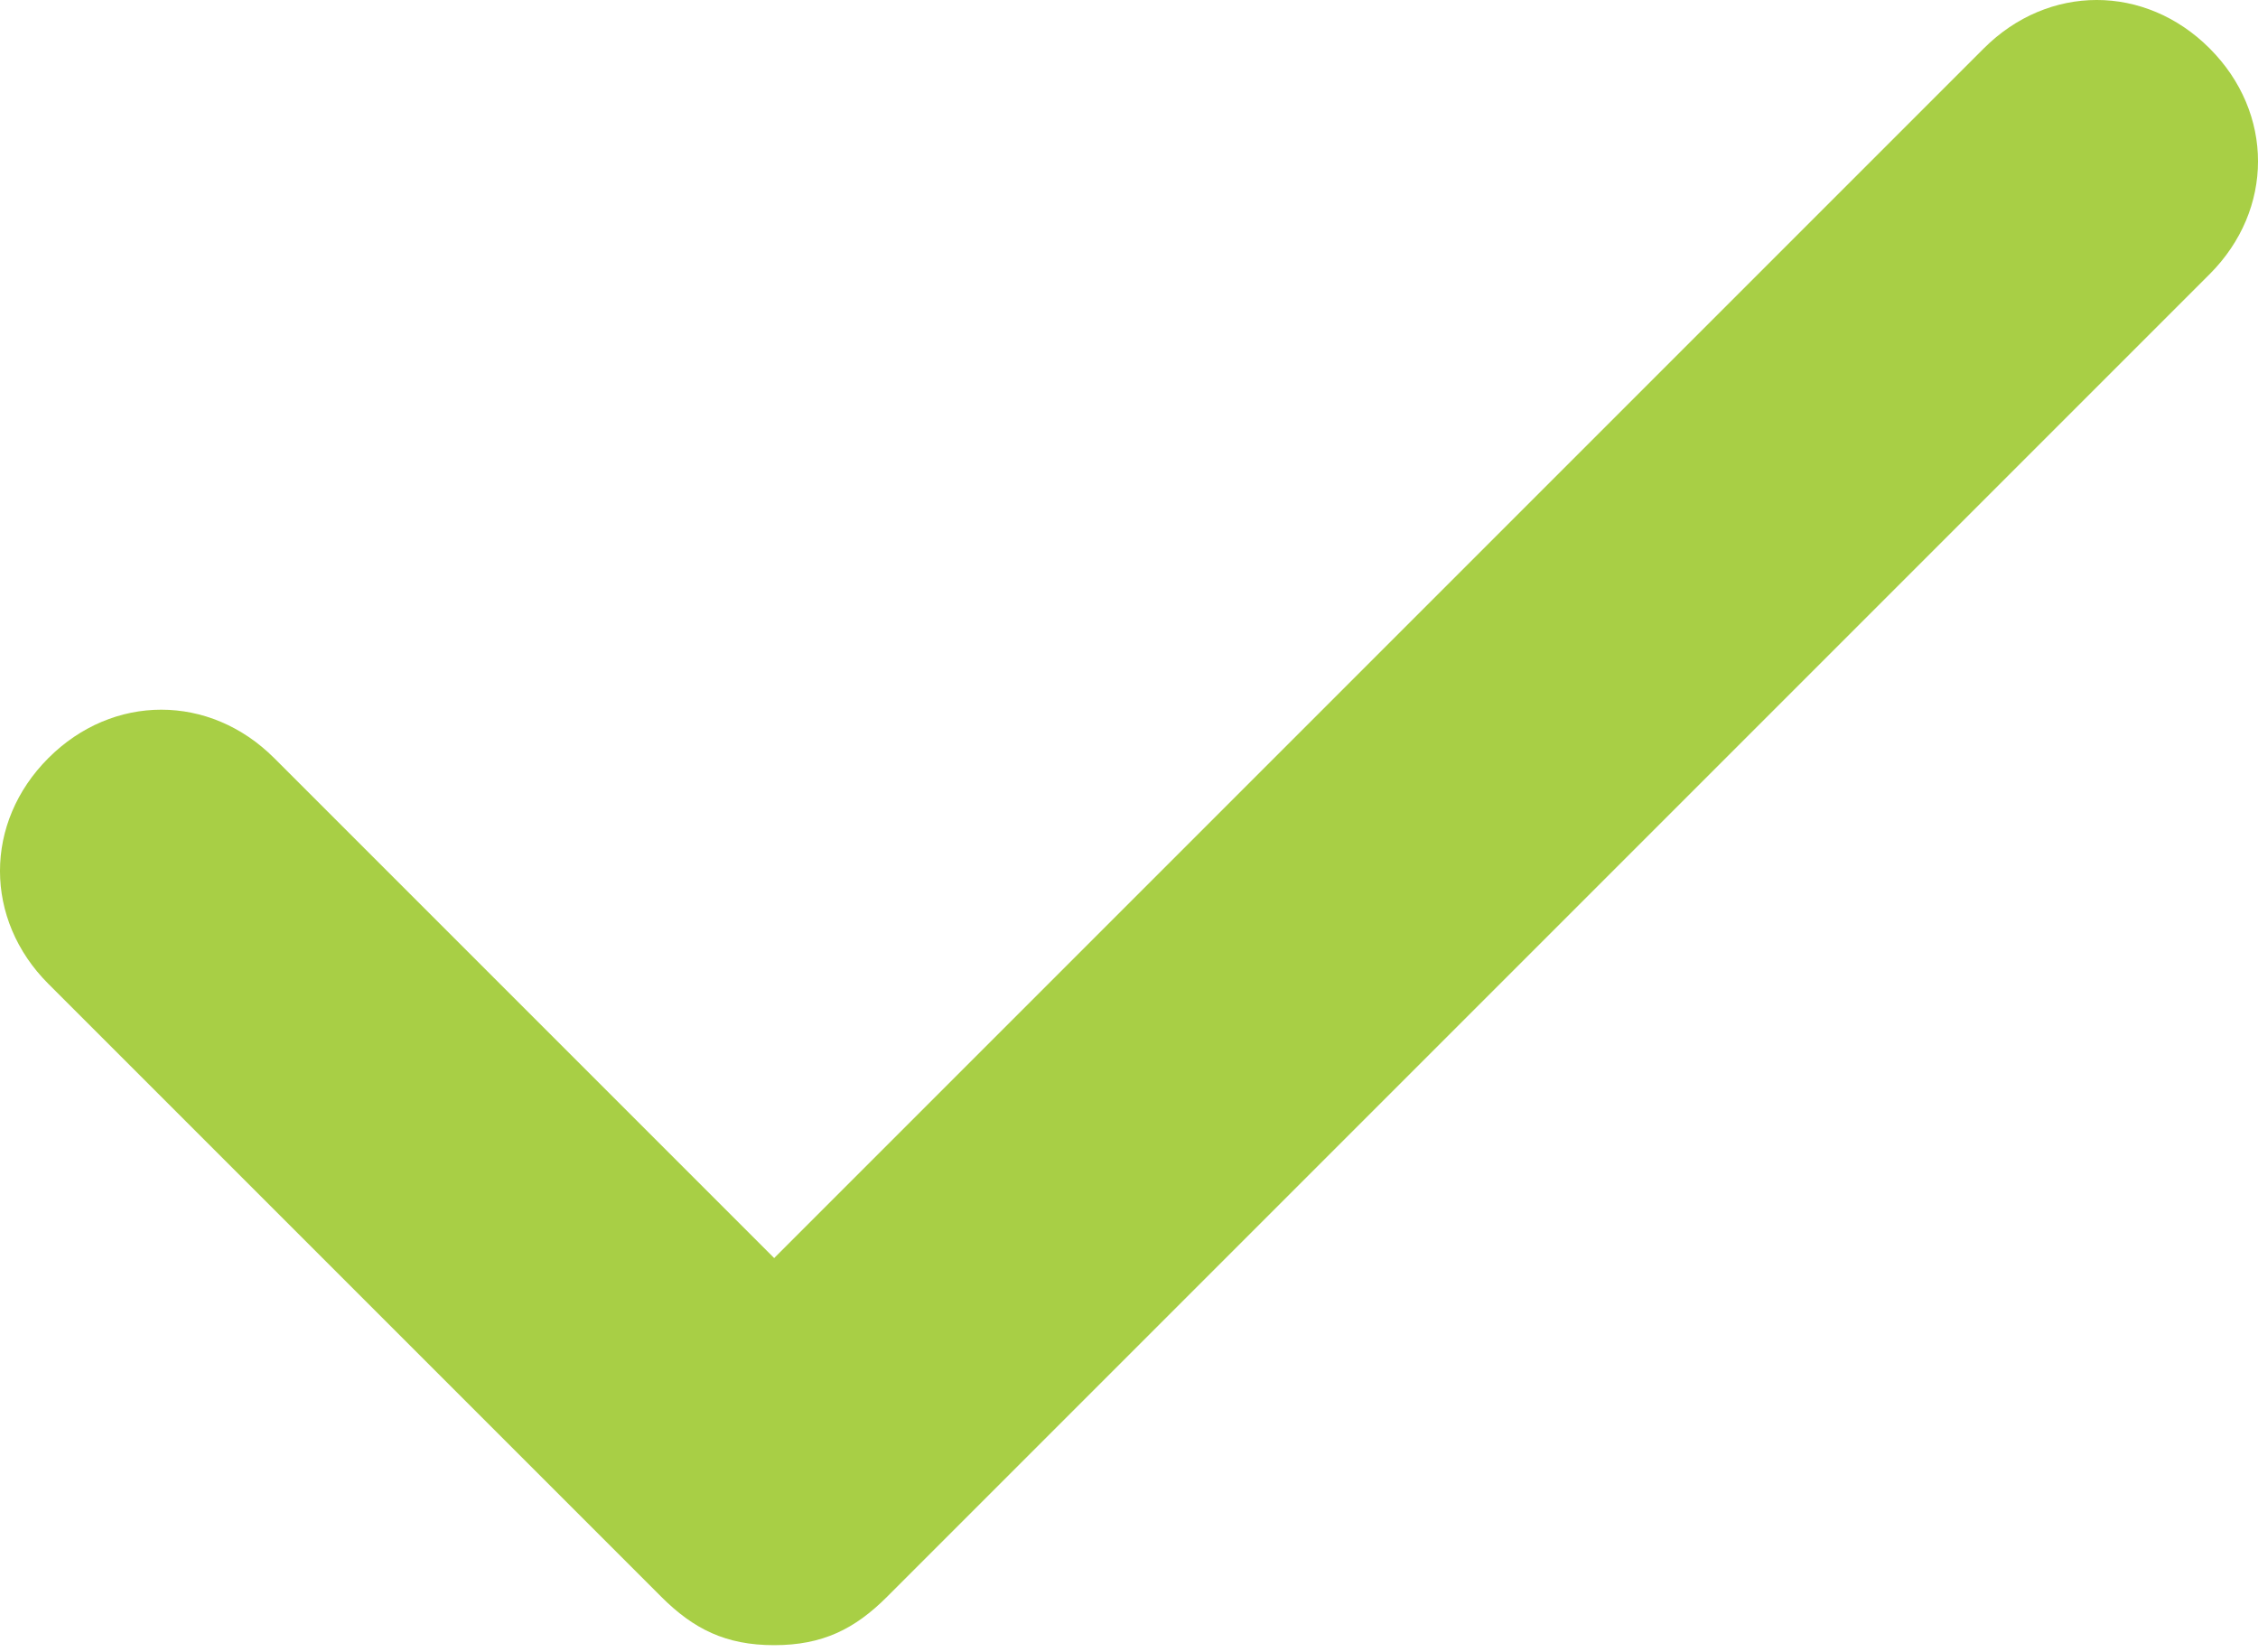
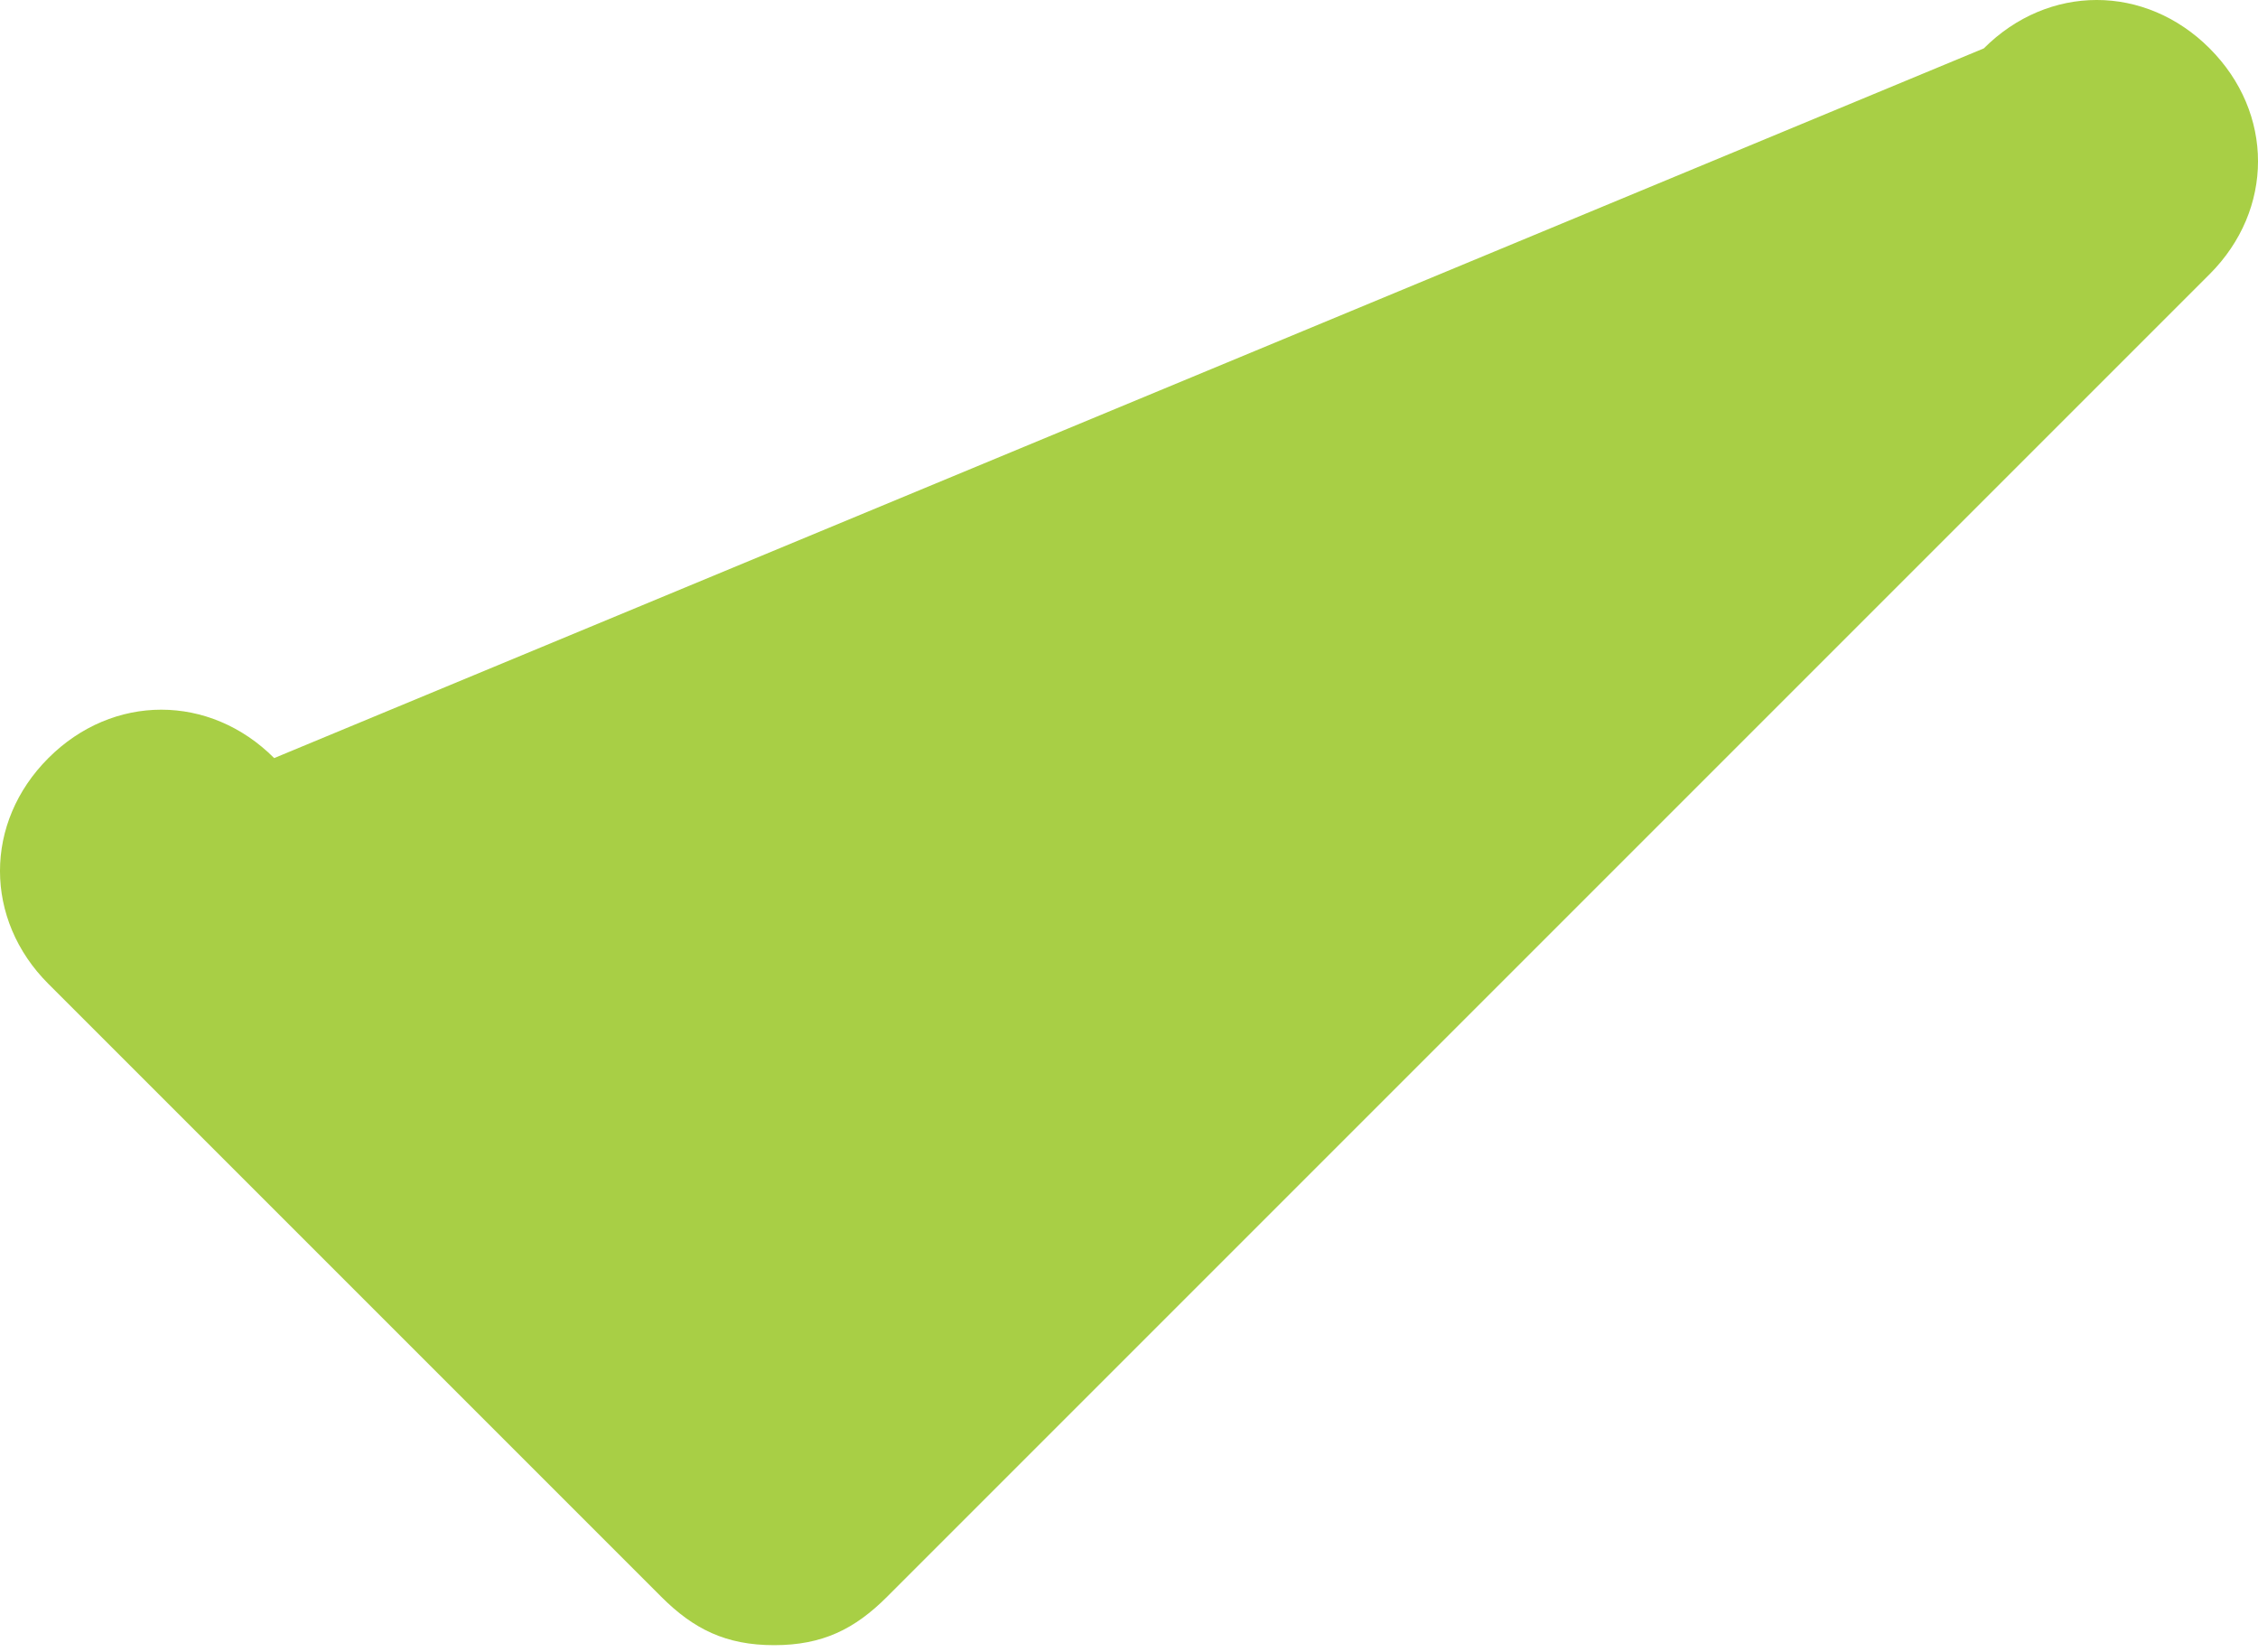
<svg xmlns="http://www.w3.org/2000/svg" width="82" height="60" viewBox="0 0 82 60" fill="none">
-   <path d="M80.243 1.757C77.9 -0.586 74.386 -0.586 72.043 1.757L28.114 45.686L9.957 27.529C7.614 25.186 4.1 25.186 1.757 27.529C-0.586 29.871 -0.586 33.386 1.757 35.729L24.014 57.986C25.186 59.157 26.357 59.743 28.114 59.743C29.871 59.743 31.043 59.157 32.214 57.986L80.243 9.957C82.586 7.614 82.586 4.1 80.243 1.757Z" fill="#A8CF45" />
+   <path d="M80.243 1.757C77.9 -0.586 74.386 -0.586 72.043 1.757L9.957 27.529C7.614 25.186 4.1 25.186 1.757 27.529C-0.586 29.871 -0.586 33.386 1.757 35.729L24.014 57.986C25.186 59.157 26.357 59.743 28.114 59.743C29.871 59.743 31.043 59.157 32.214 57.986L80.243 9.957C82.586 7.614 82.586 4.1 80.243 1.757Z" fill="#A8CF45" />
</svg>